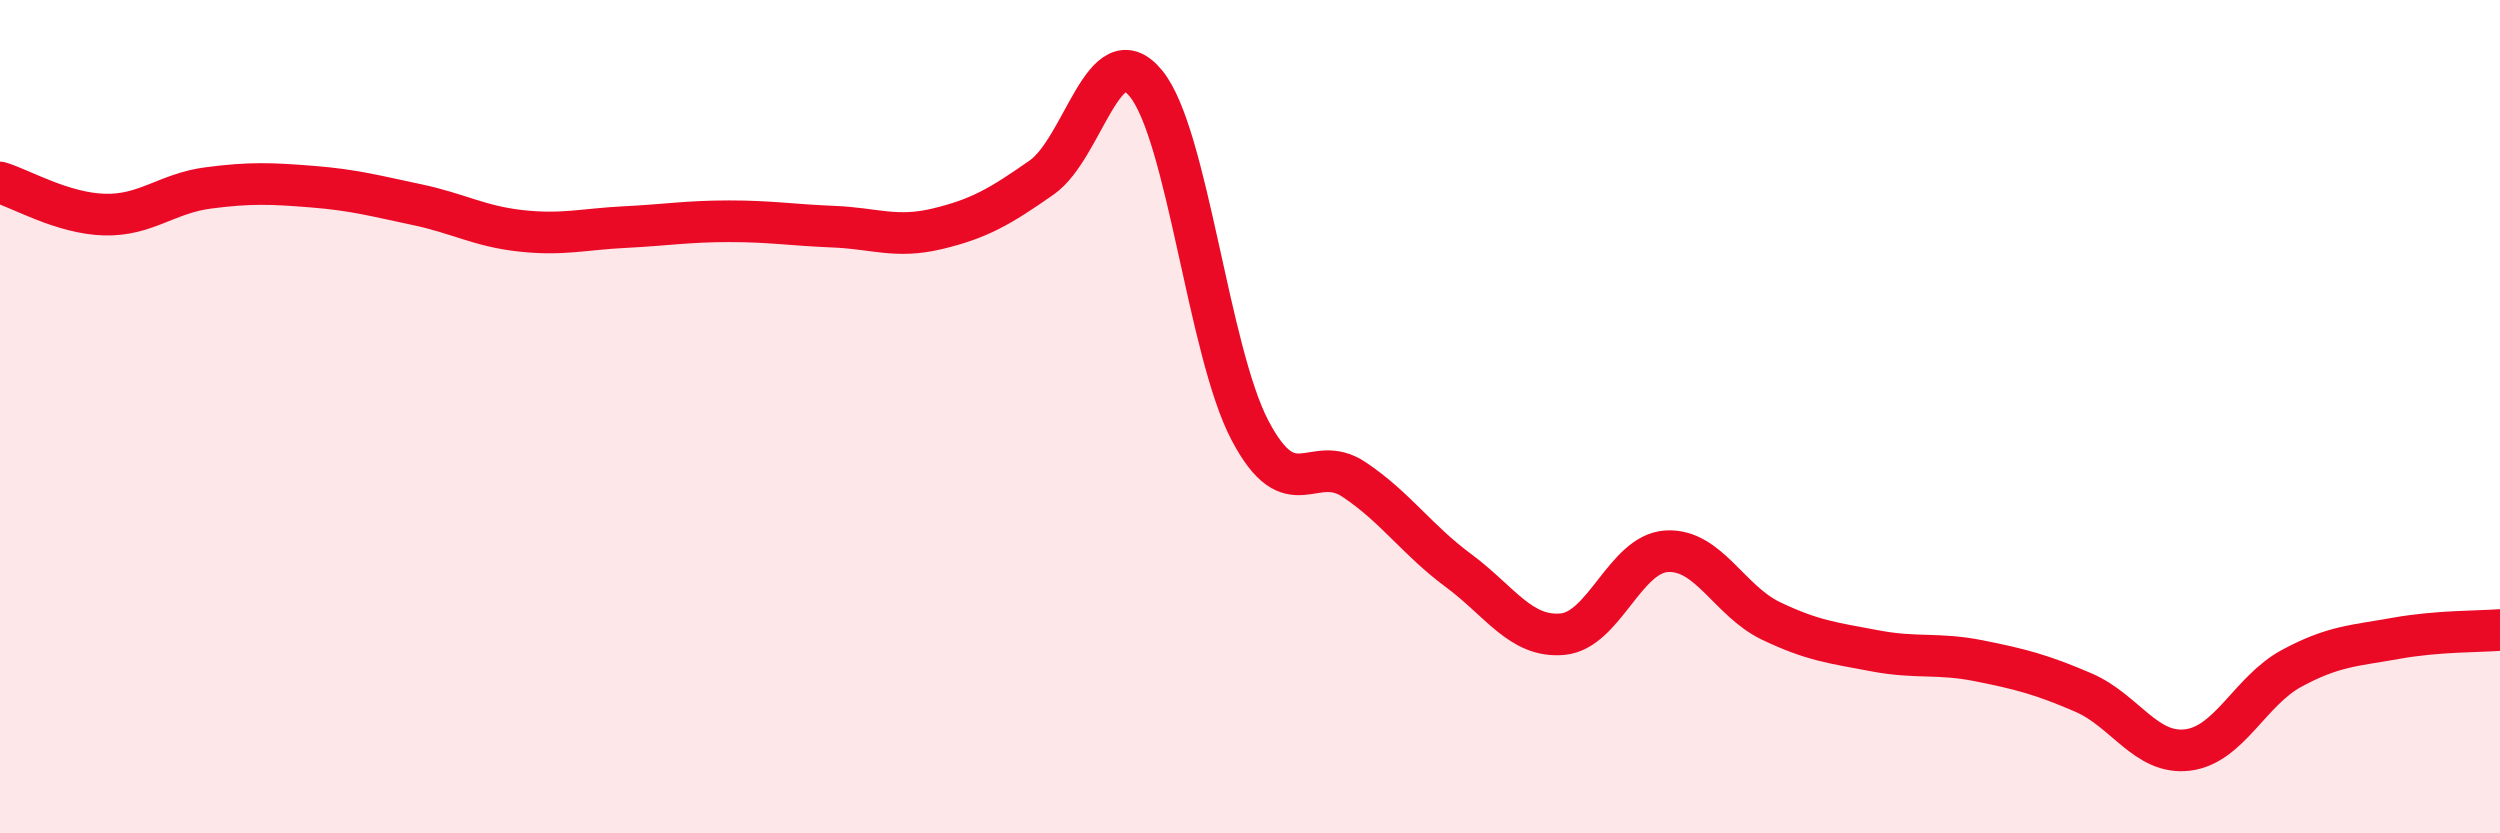
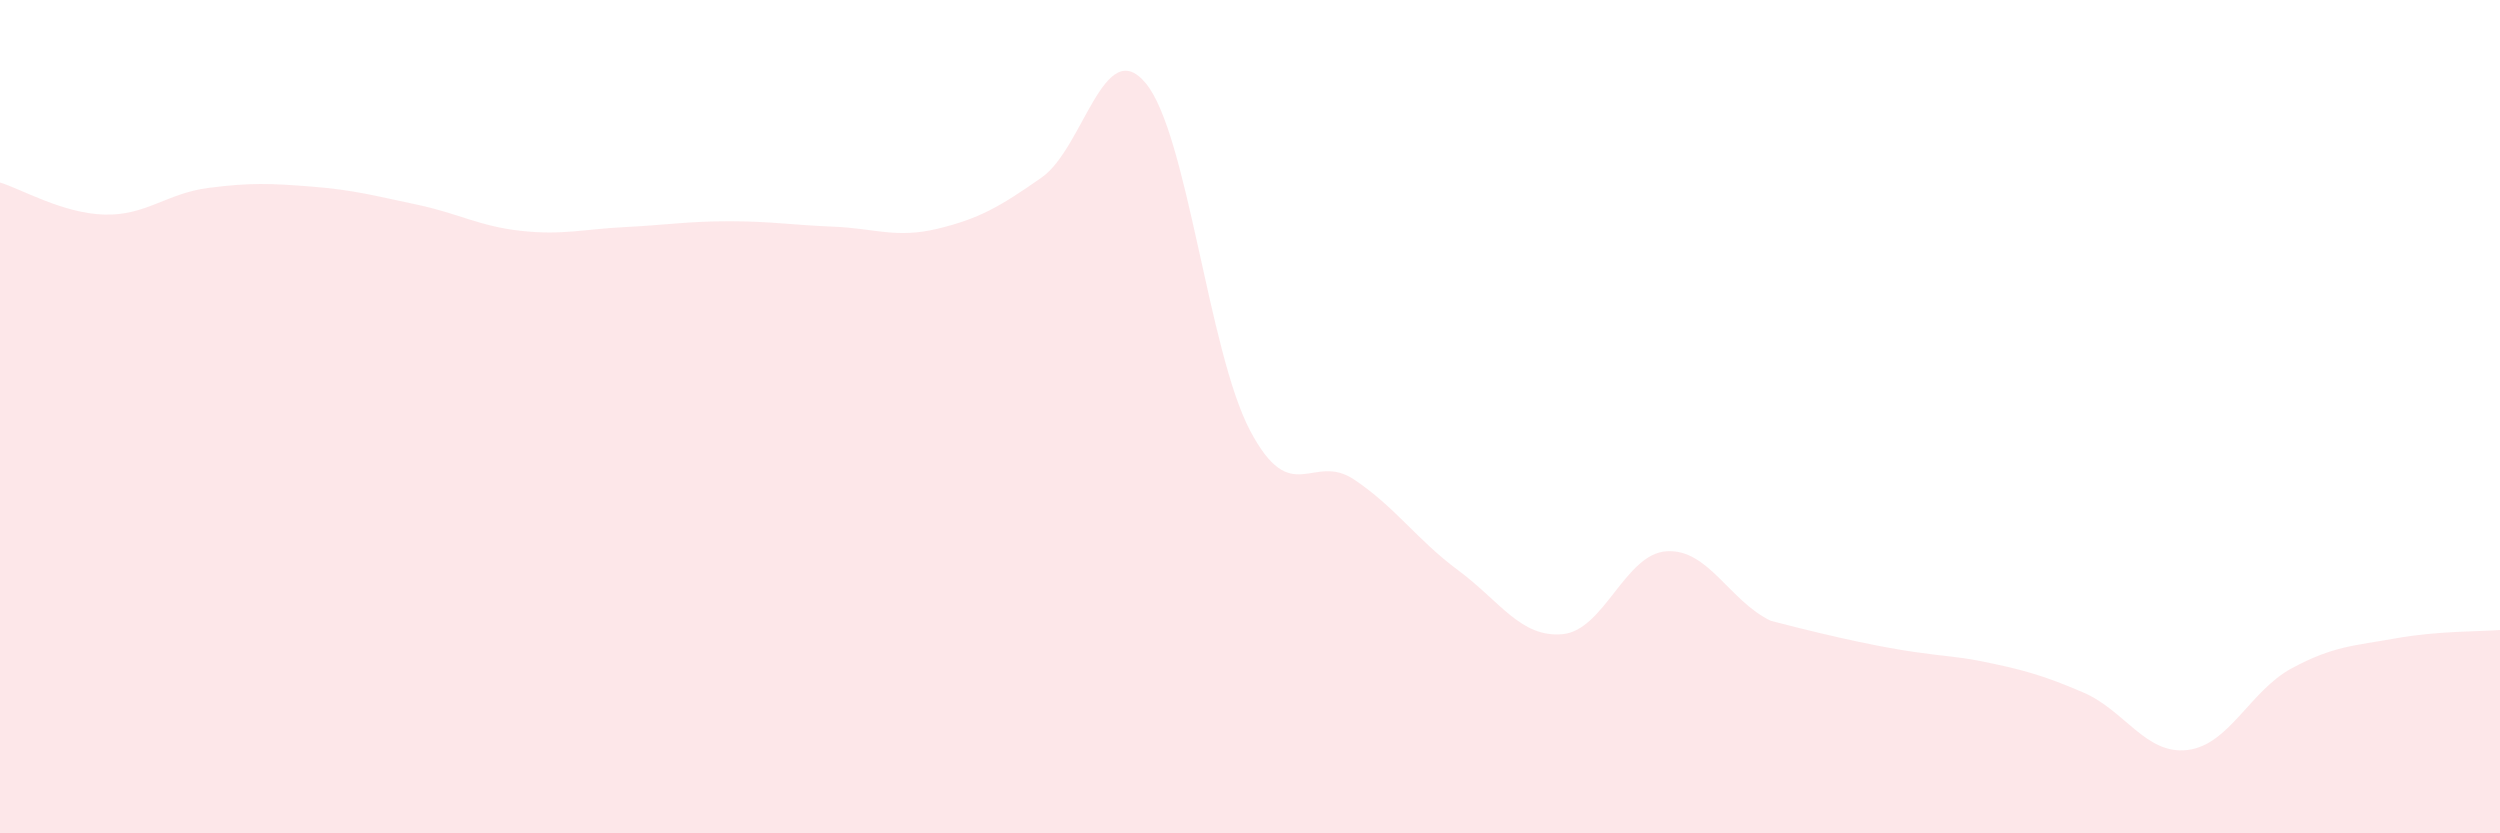
<svg xmlns="http://www.w3.org/2000/svg" width="60" height="20" viewBox="0 0 60 20">
-   <path d="M 0,4.38 C 0.5,4.53 1.5,5.12 2.5,5.15 C 3.5,5.18 4,4.64 5,4.51 C 6,4.38 6.5,4.4 7.5,4.48 C 8.5,4.56 9,4.7 10,4.91 C 11,5.12 11.5,5.43 12.5,5.54 C 13.5,5.65 14,5.5 15,5.45 C 16,5.4 16.5,5.31 17.5,5.31 C 18.5,5.31 19,5.4 20,5.44 C 21,5.48 21.5,5.73 22.5,5.49 C 23.5,5.25 24,4.96 25,4.26 C 26,3.56 26.5,0.79 27.5,2 C 28.5,3.21 29,8.43 30,10.33 C 31,12.23 31.5,10.84 32.5,11.51 C 33.5,12.18 34,12.95 35,13.69 C 36,14.43 36.5,15.31 37.5,15.22 C 38.5,15.13 39,13.29 40,13.23 C 41,13.17 41.5,14.42 42.5,14.9 C 43.5,15.38 44,15.43 45,15.62 C 46,15.81 46.5,15.66 47.5,15.86 C 48.5,16.06 49,16.19 50,16.62 C 51,17.05 51.5,18.12 52.5,18 C 53.5,17.88 54,16.58 55,16.04 C 56,15.5 56.5,15.5 57.5,15.32 C 58.5,15.14 59.5,15.16 60,15.12L60 20L0 20Z" fill="#EB0A25" opacity="0.1" stroke-linecap="round" stroke-linejoin="round" />
-   <path d="M 0,4.38 C 0.5,4.53 1.5,5.12 2.5,5.15 C 3.5,5.18 4,4.64 5,4.51 C 6,4.38 6.5,4.4 7.5,4.48 C 8.5,4.56 9,4.7 10,4.91 C 11,5.12 11.5,5.43 12.5,5.54 C 13.5,5.65 14,5.5 15,5.45 C 16,5.4 16.5,5.31 17.5,5.31 C 18.5,5.31 19,5.4 20,5.44 C 21,5.48 21.5,5.73 22.5,5.49 C 23.5,5.25 24,4.96 25,4.26 C 26,3.56 26.5,0.79 27.5,2 C 28.5,3.21 29,8.43 30,10.33 C 31,12.23 31.5,10.84 32.5,11.51 C 33.5,12.18 34,12.95 35,13.69 C 36,14.43 36.5,15.31 37.5,15.22 C 38.5,15.13 39,13.29 40,13.23 C 41,13.17 41.5,14.42 42.5,14.9 C 43.5,15.38 44,15.43 45,15.62 C 46,15.81 46.5,15.66 47.5,15.86 C 48.5,16.06 49,16.19 50,16.62 C 51,17.05 51.5,18.12 52.5,18 C 53.5,17.88 54,16.58 55,16.04 C 56,15.5 56.5,15.5 57.5,15.32 C 58.5,15.14 59.5,15.16 60,15.12" stroke="#EB0A25" stroke-width="1" fill="none" stroke-linecap="round" stroke-linejoin="round" />
+   <path d="M 0,4.38 C 0.5,4.53 1.5,5.12 2.5,5.15 C 3.5,5.18 4,4.64 5,4.51 C 6,4.38 6.5,4.4 7.5,4.48 C 8.5,4.56 9,4.7 10,4.91 C 11,5.12 11.5,5.43 12.5,5.54 C 13.5,5.65 14,5.5 15,5.45 C 16,5.4 16.5,5.31 17.5,5.31 C 18.5,5.31 19,5.4 20,5.44 C 21,5.48 21.5,5.73 22.5,5.49 C 23.5,5.25 24,4.96 25,4.26 C 26,3.56 26.5,0.79 27.5,2 C 28.5,3.21 29,8.43 30,10.33 C 31,12.23 31.5,10.84 32.5,11.51 C 33.5,12.18 34,12.95 35,13.69 C 36,14.43 36.5,15.31 37.5,15.22 C 38.5,15.13 39,13.29 40,13.23 C 41,13.17 41.5,14.42 42.5,14.9 C 46,15.81 46.5,15.66 47.5,15.86 C 48.5,16.06 49,16.19 50,16.62 C 51,17.05 51.5,18.12 52.5,18 C 53.5,17.88 54,16.58 55,16.04 C 56,15.5 56.5,15.5 57.5,15.32 C 58.5,15.14 59.5,15.16 60,15.12L60 20L0 20Z" fill="#EB0A25" opacity="0.1" stroke-linecap="round" stroke-linejoin="round" />
</svg>